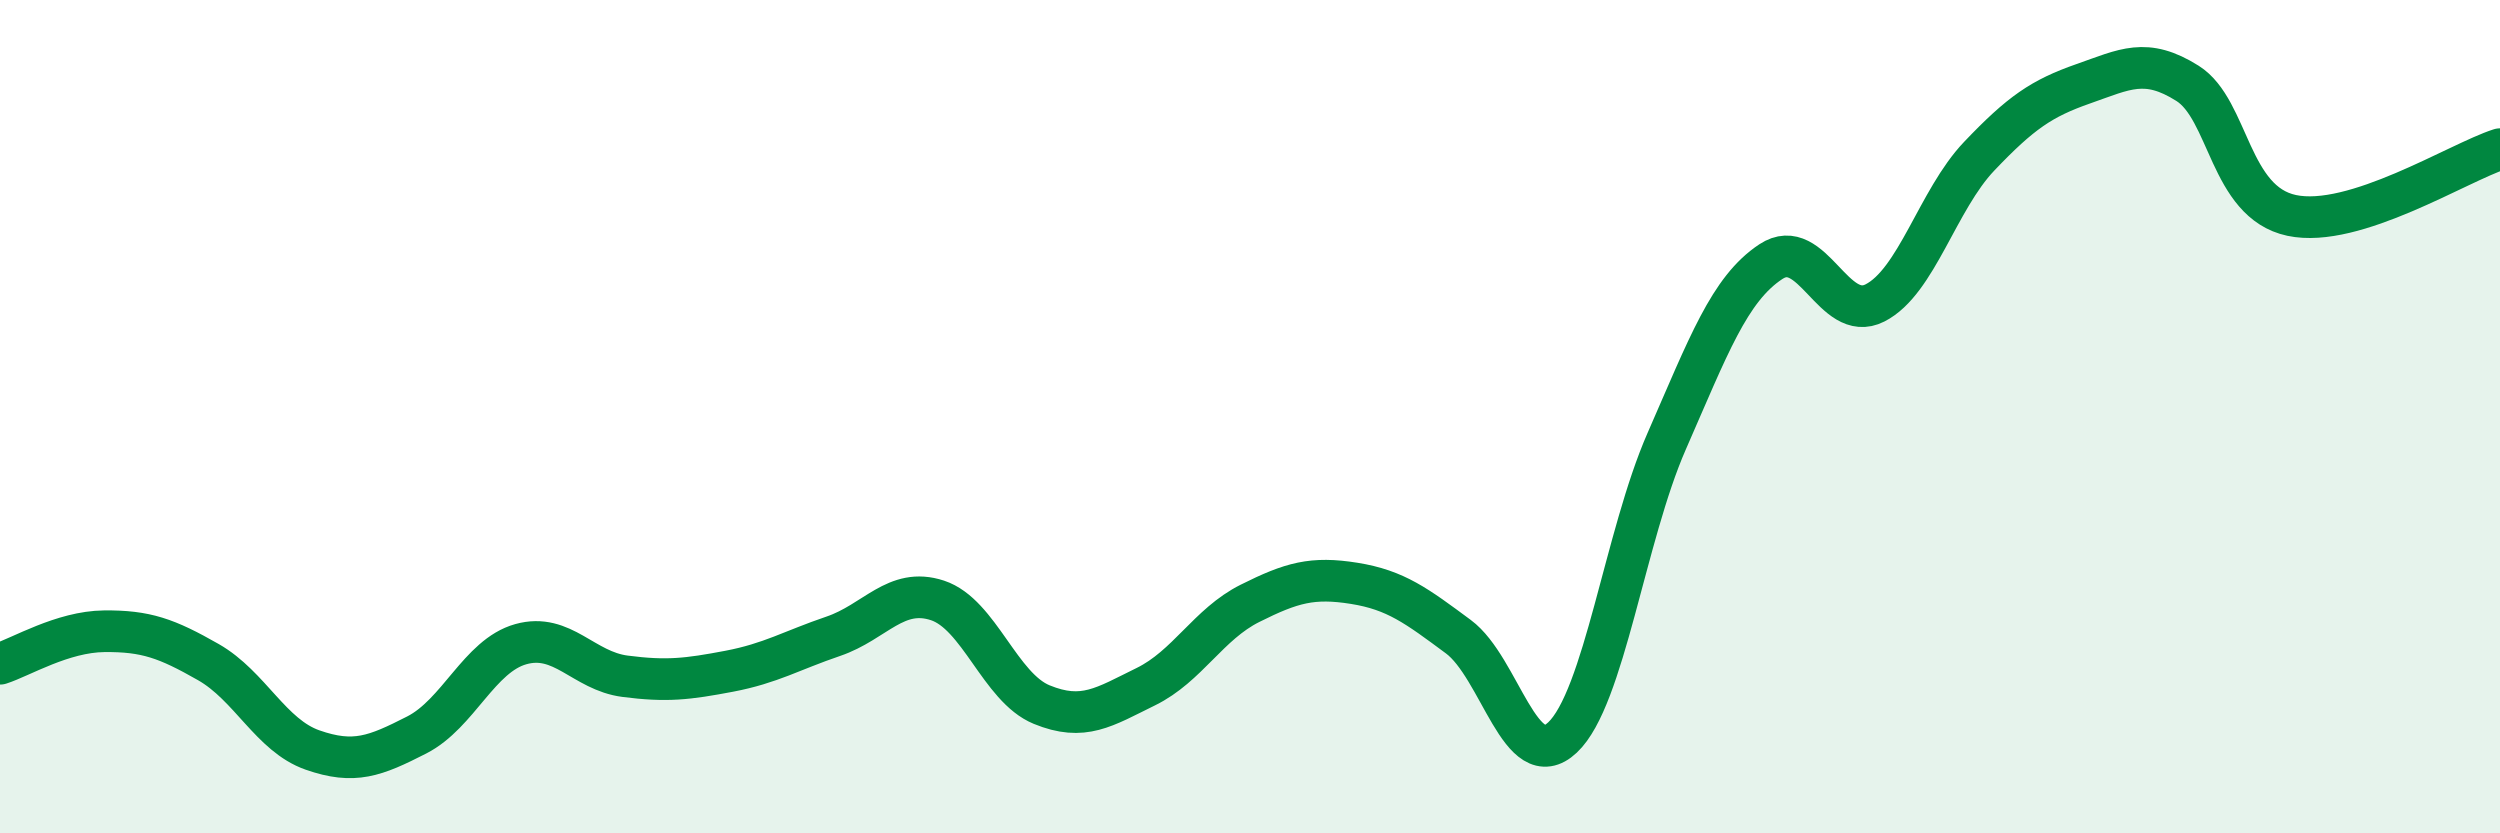
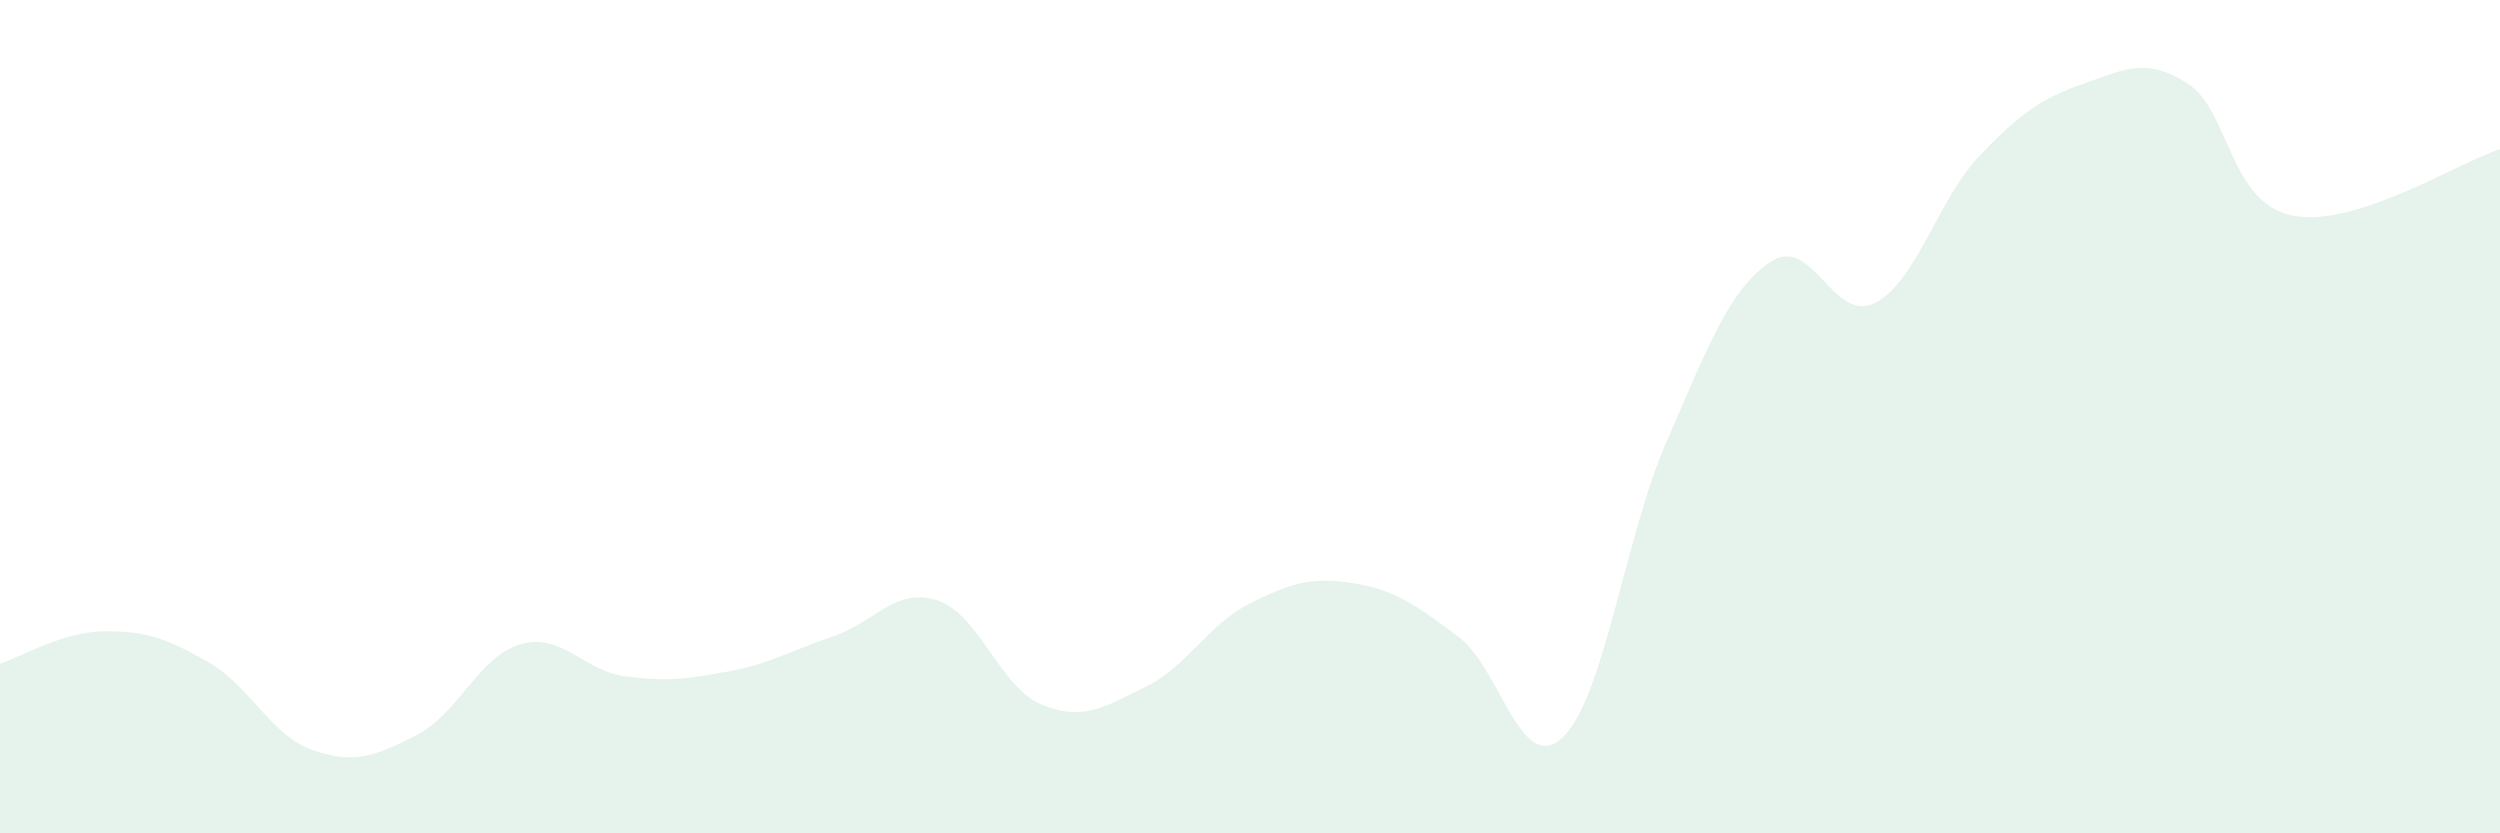
<svg xmlns="http://www.w3.org/2000/svg" width="60" height="20" viewBox="0 0 60 20">
  <path d="M 0,15.93 C 0.5,15.77 1.5,15.16 2.5,15.15 C 3.5,15.14 4,15.32 5,15.89 C 6,16.46 6.5,17.65 7.5,18 C 8.5,18.35 9,18.15 10,17.64 C 11,17.13 11.5,15.74 12.5,15.46 C 13.5,15.18 14,16.1 15,16.23 C 16,16.36 16.5,16.3 17.5,16.11 C 18.5,15.92 19,15.61 20,15.27 C 21,14.93 21.5,14.08 22.5,14.41 C 23.5,14.74 24,16.5 25,16.91 C 26,17.32 26.5,16.97 27.5,16.48 C 28.5,15.99 29,14.98 30,14.48 C 31,13.98 31.5,13.84 32.5,14 C 33.5,14.16 34,14.54 35,15.28 C 36,16.02 36.5,18.64 37.5,17.7 C 38.5,16.76 39,12.87 40,10.59 C 41,8.31 41.5,6.94 42.5,6.28 C 43.5,5.62 44,7.78 45,7.27 C 46,6.76 46.5,4.8 47.5,3.75 C 48.5,2.7 49,2.36 50,2.01 C 51,1.66 51.5,1.37 52.5,2 C 53.5,2.63 53.5,4.85 55,5.17 C 56.5,5.49 59,3.9 60,3.58L60 20L0 20Z" fill="#008740" opacity="0.1" stroke-linecap="round" stroke-linejoin="round" />
-   <path d="M 0,15.93 C 0.5,15.77 1.5,15.16 2.5,15.15 C 3.5,15.14 4,15.32 5,15.89 C 6,16.46 6.5,17.65 7.5,18 C 8.5,18.35 9,18.15 10,17.64 C 11,17.13 11.5,15.74 12.5,15.46 C 13.5,15.18 14,16.1 15,16.23 C 16,16.36 16.5,16.3 17.5,16.11 C 18.5,15.92 19,15.61 20,15.27 C 21,14.93 21.5,14.08 22.5,14.41 C 23.5,14.74 24,16.5 25,16.91 C 26,17.32 26.5,16.97 27.5,16.48 C 28.5,15.99 29,14.98 30,14.48 C 31,13.98 31.5,13.84 32.5,14 C 33.5,14.16 34,14.54 35,15.28 C 36,16.02 36.5,18.64 37.5,17.7 C 38.5,16.76 39,12.87 40,10.59 C 41,8.31 41.5,6.94 42.5,6.28 C 43.5,5.62 44,7.78 45,7.27 C 46,6.76 46.5,4.8 47.5,3.75 C 48.5,2.7 49,2.36 50,2.01 C 51,1.66 51.5,1.37 52.5,2 C 53.5,2.63 53.5,4.85 55,5.17 C 56.5,5.49 59,3.9 60,3.58" stroke="#008740" stroke-width="1" fill="none" stroke-linecap="round" stroke-linejoin="round" />
</svg>